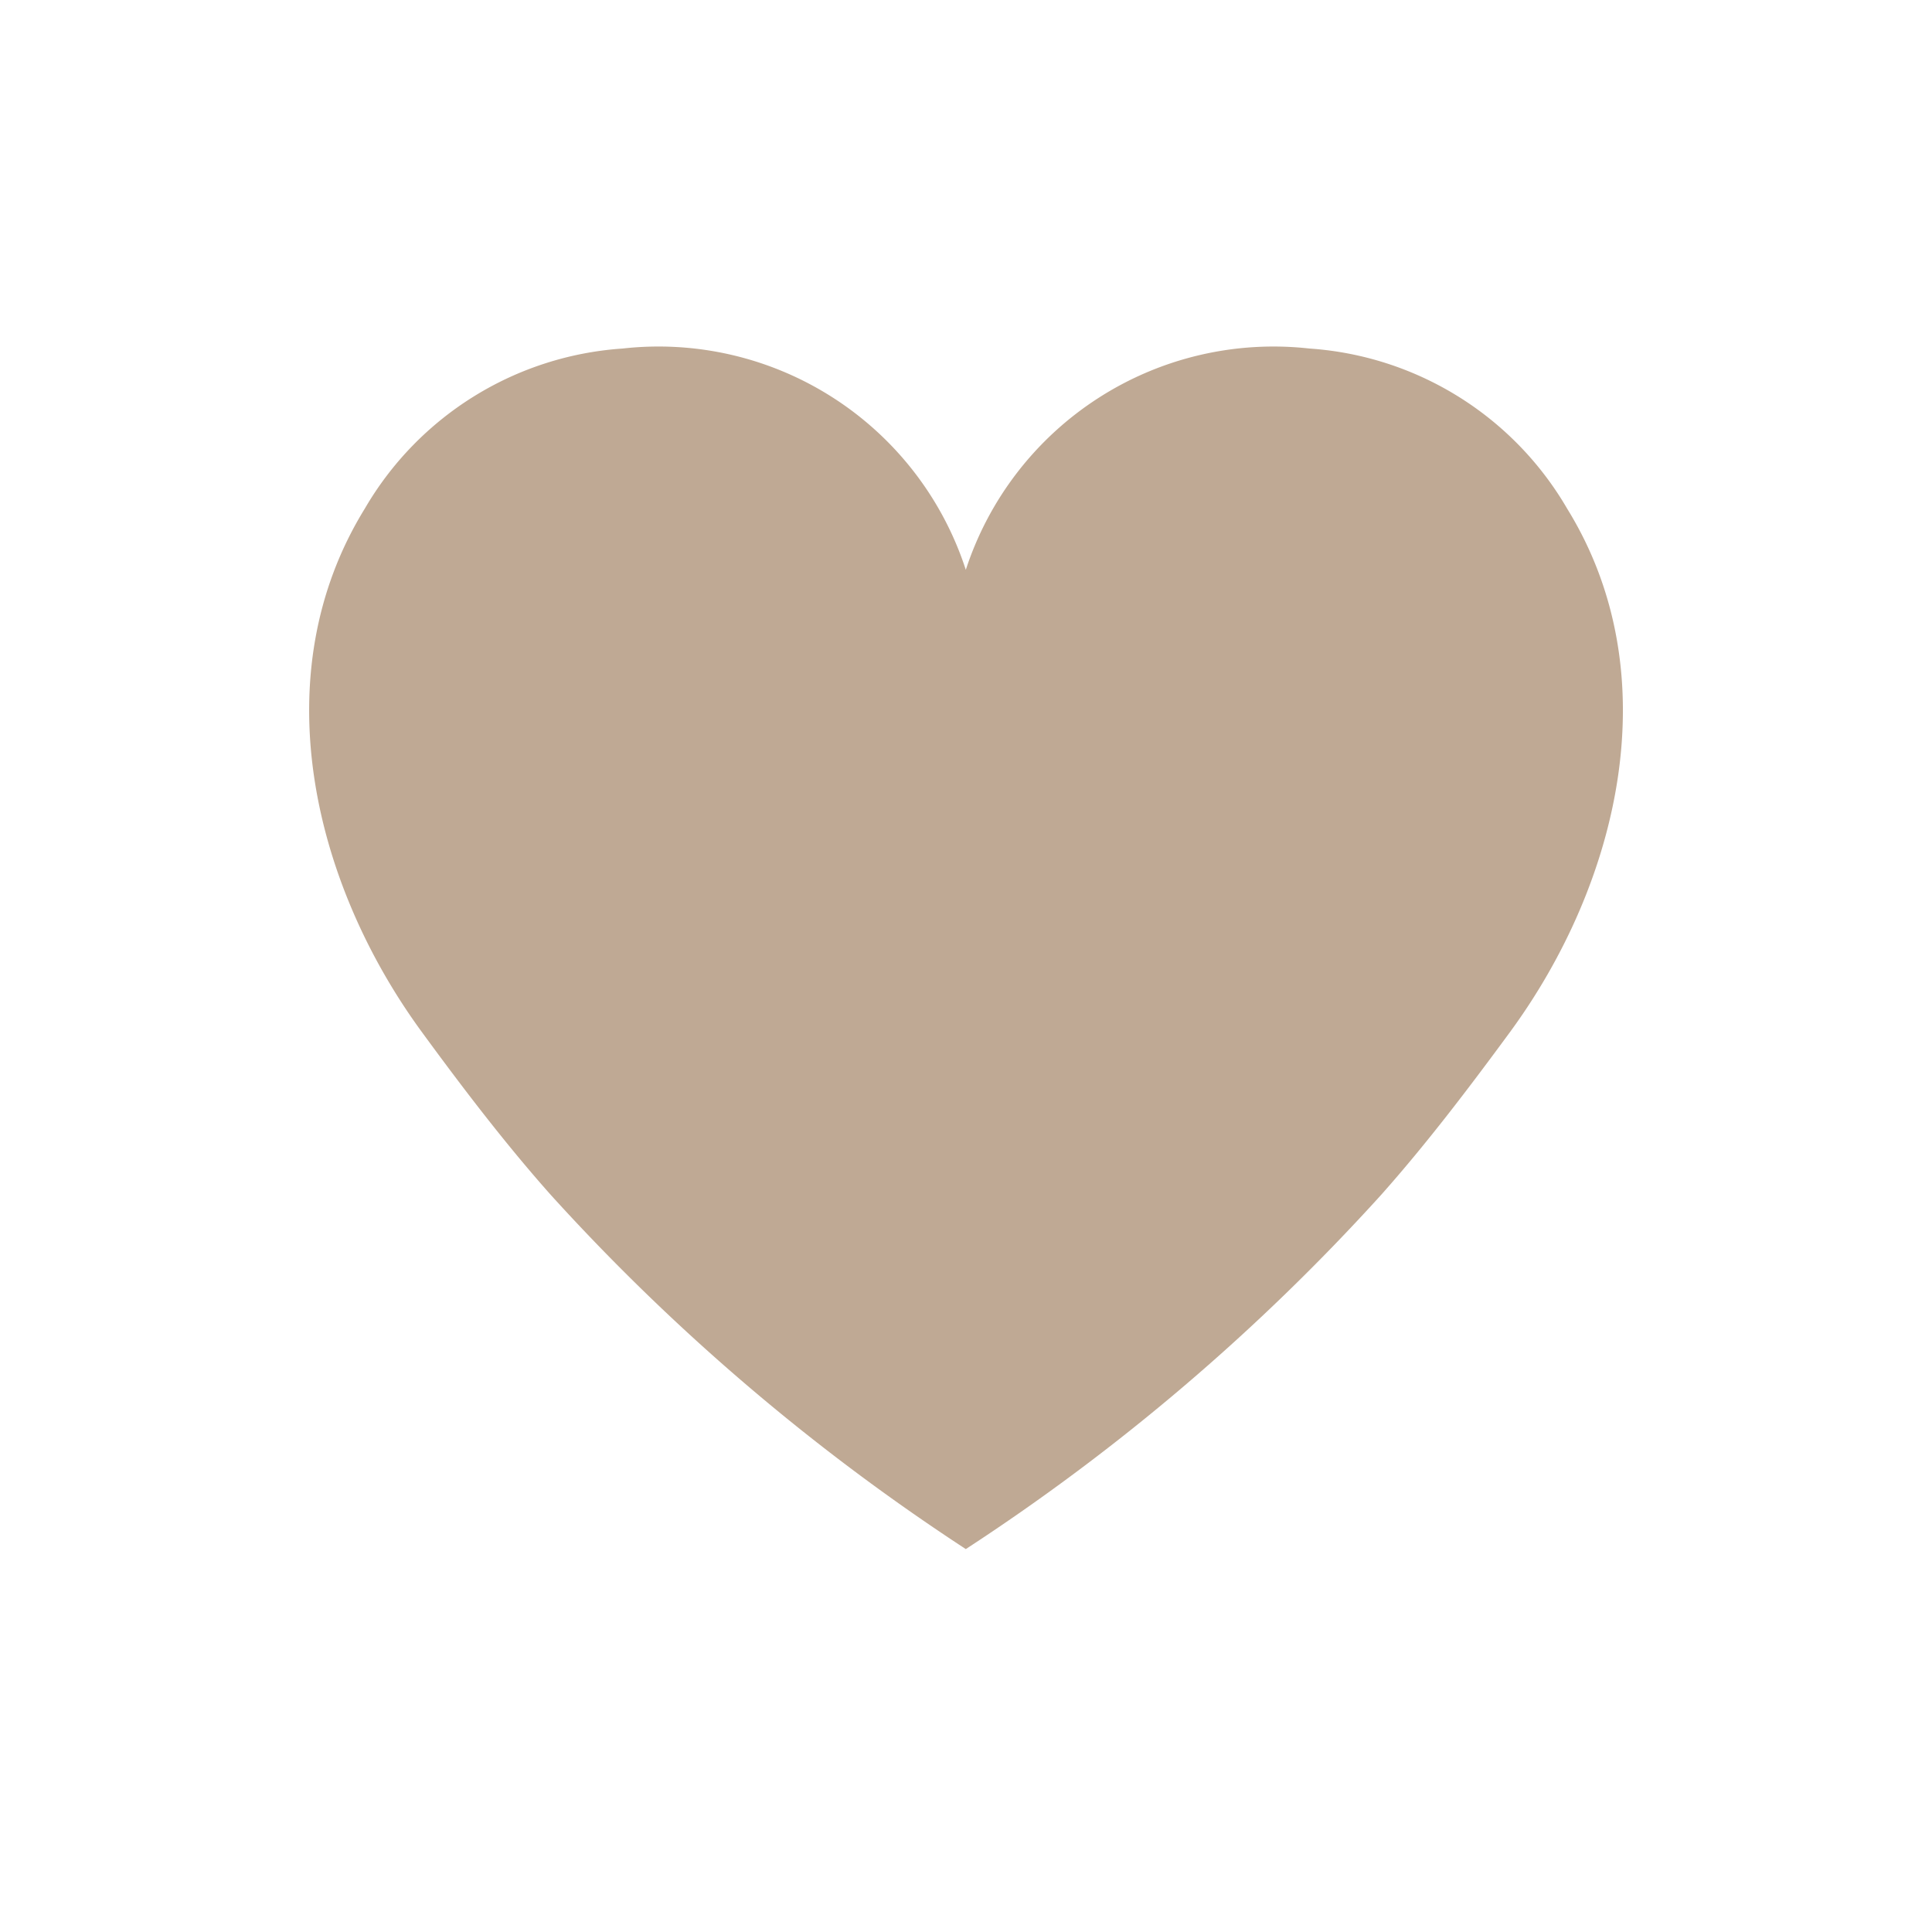
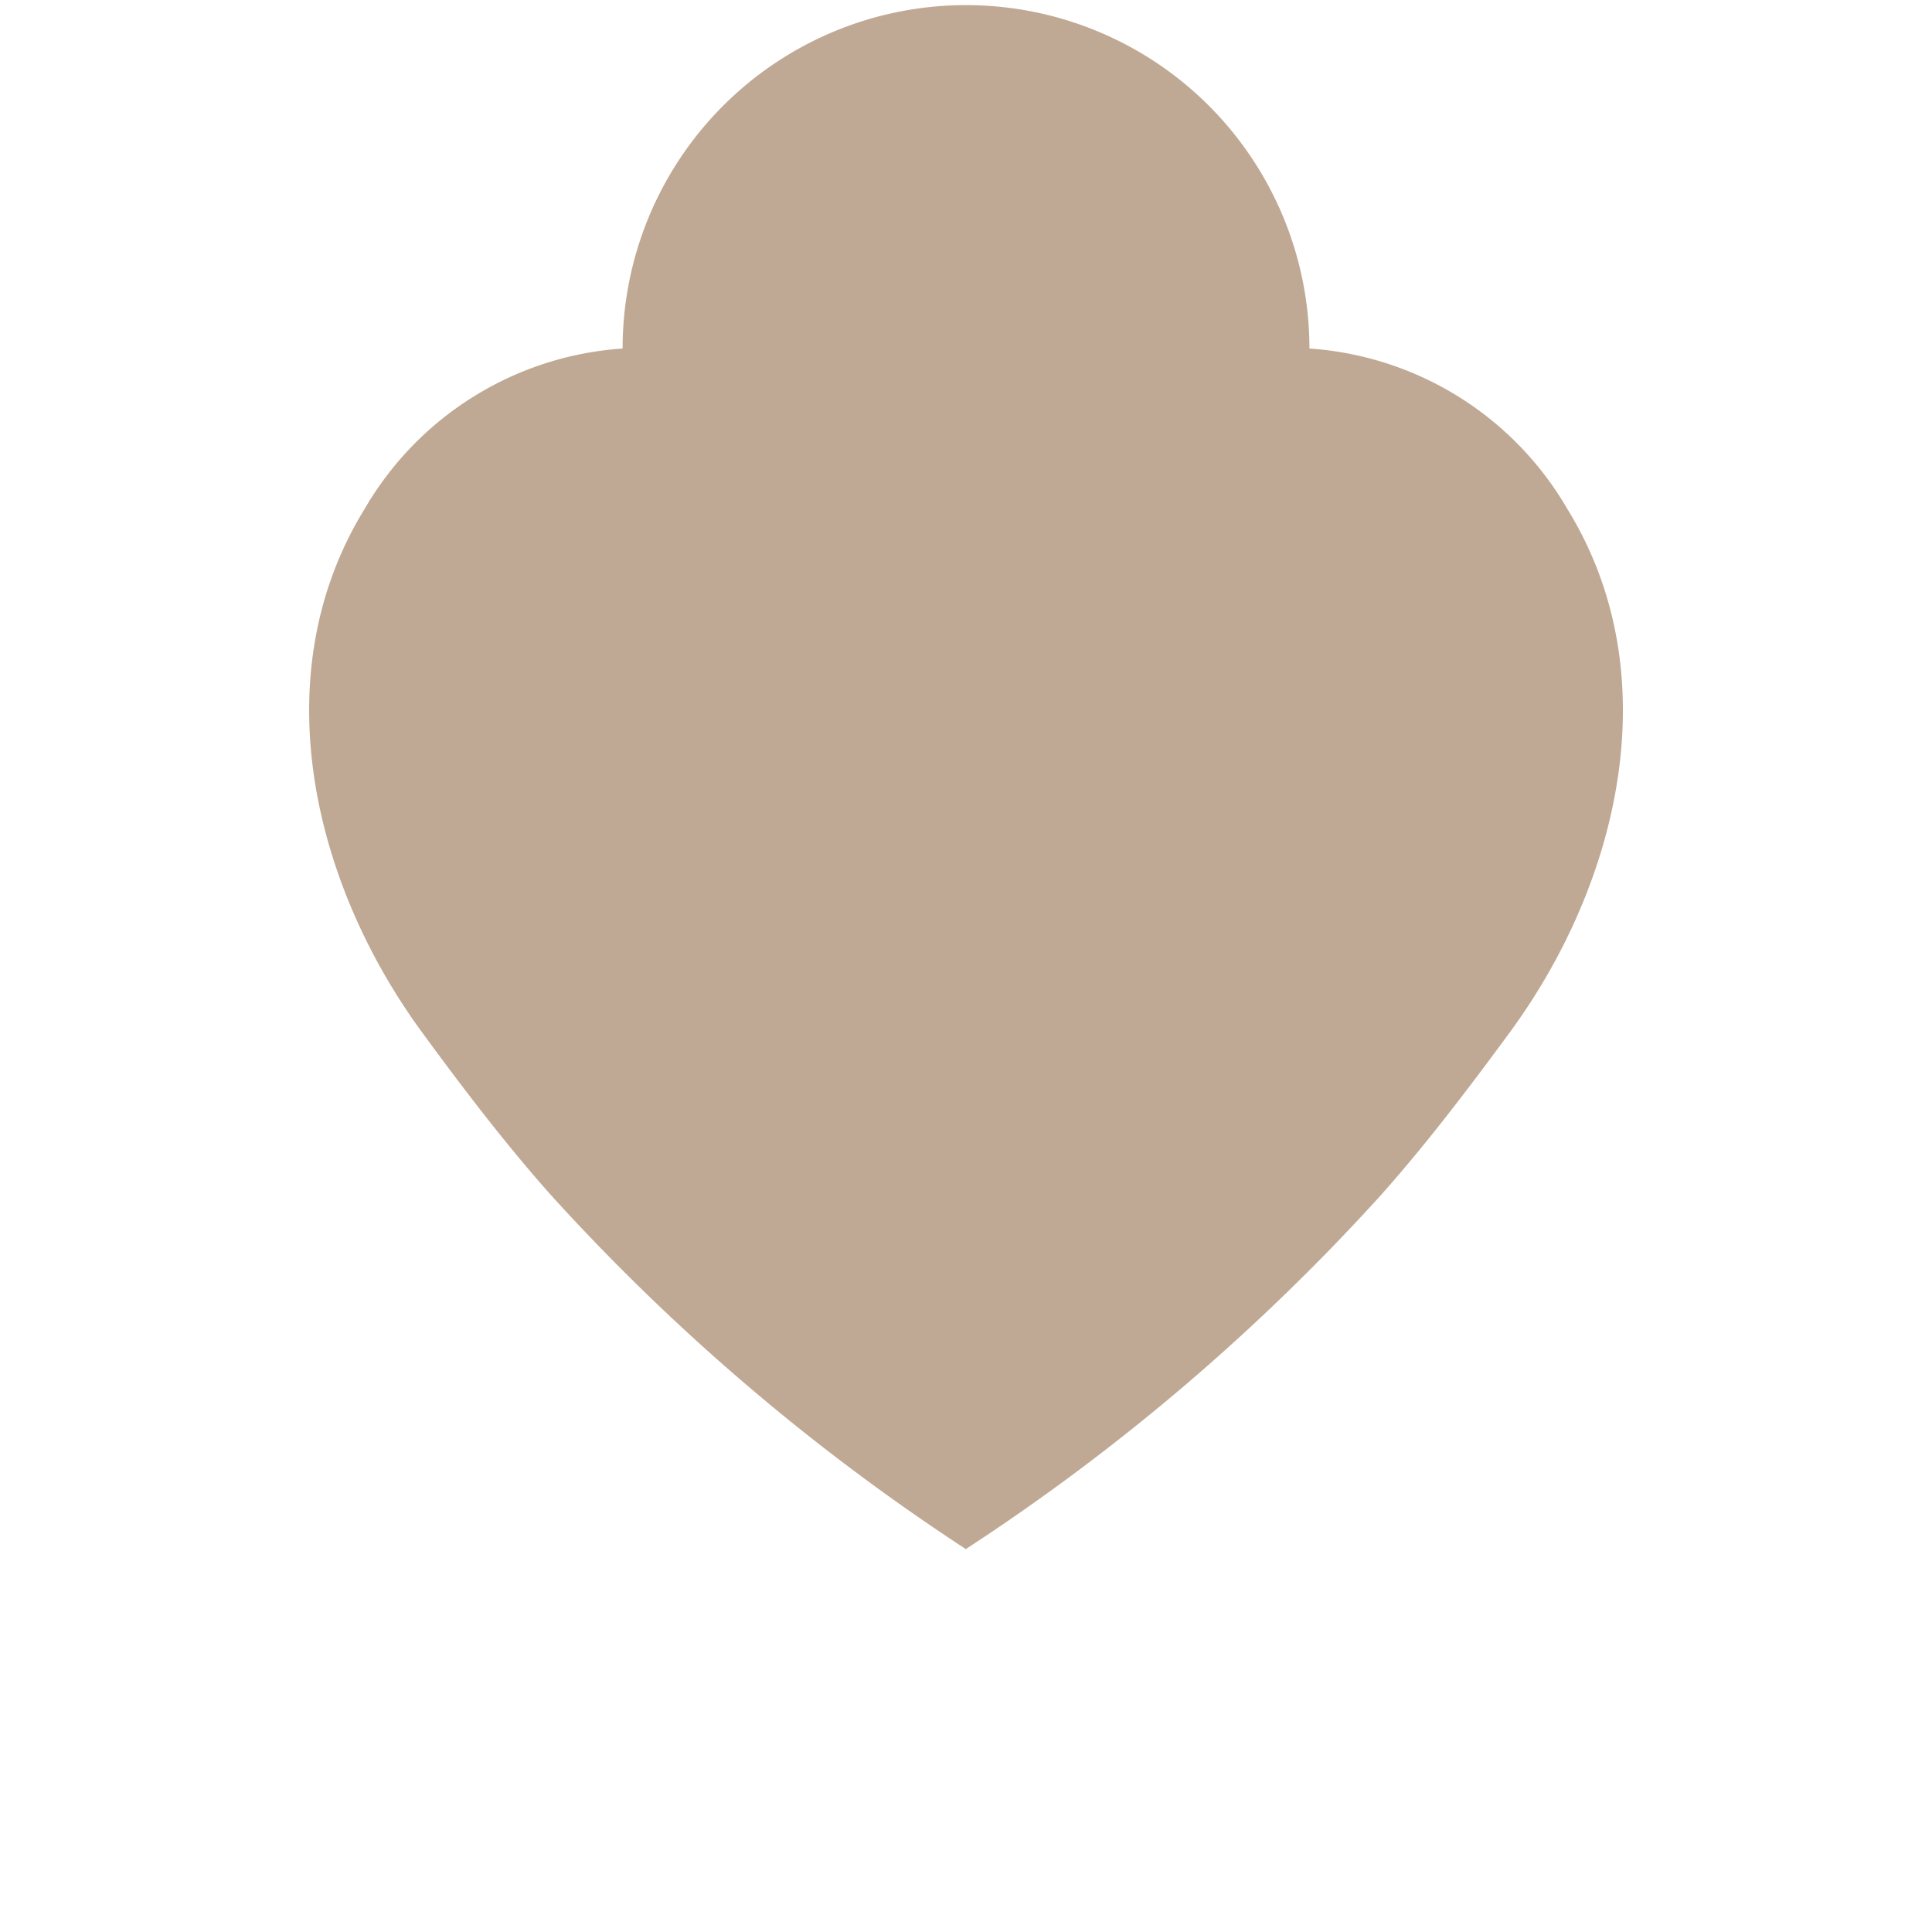
<svg xmlns="http://www.w3.org/2000/svg" width="50" height="50" viewBox="0 0 50 50">
-   <path data-name="사각형 10612" style="fill:none" d="M0 0h50v50H0z" />
-   <path data-name="패스 32355" d="M25.888.02a8.376 8.376 0 0 0-8.893 5.727A8.36 8.36 0 0 0 8.113.02a8.371 8.371 0 0 0-6.67 4.14C-1.2 8.443.086 13.835 2.911 17.7c1.053 1.44 2.165 2.9 3.353 4.235a55.348 55.348 0 0 0 10.731 9.155 55.1 55.1 0 0 0 10.738-9.155c1.19-1.337 2.295-2.795 3.353-4.235 2.828-3.862 4.117-9.254 1.472-13.536A8.37 8.37 0 0 0 25.888.02" transform="translate(8 9)" style="fill:#bfa994" />
+   <path data-name="패스 32355" d="M25.888.02A8.36 8.36 0 0 0 8.113.02a8.371 8.371 0 0 0-6.67 4.14C-1.2 8.443.086 13.835 2.911 17.7c1.053 1.44 2.165 2.9 3.353 4.235a55.348 55.348 0 0 0 10.731 9.155 55.1 55.1 0 0 0 10.738-9.155c1.19-1.337 2.295-2.795 3.353-4.235 2.828-3.862 4.117-9.254 1.472-13.536A8.37 8.37 0 0 0 25.888.02" transform="translate(8 9)" style="fill:#bfa994" />
</svg>